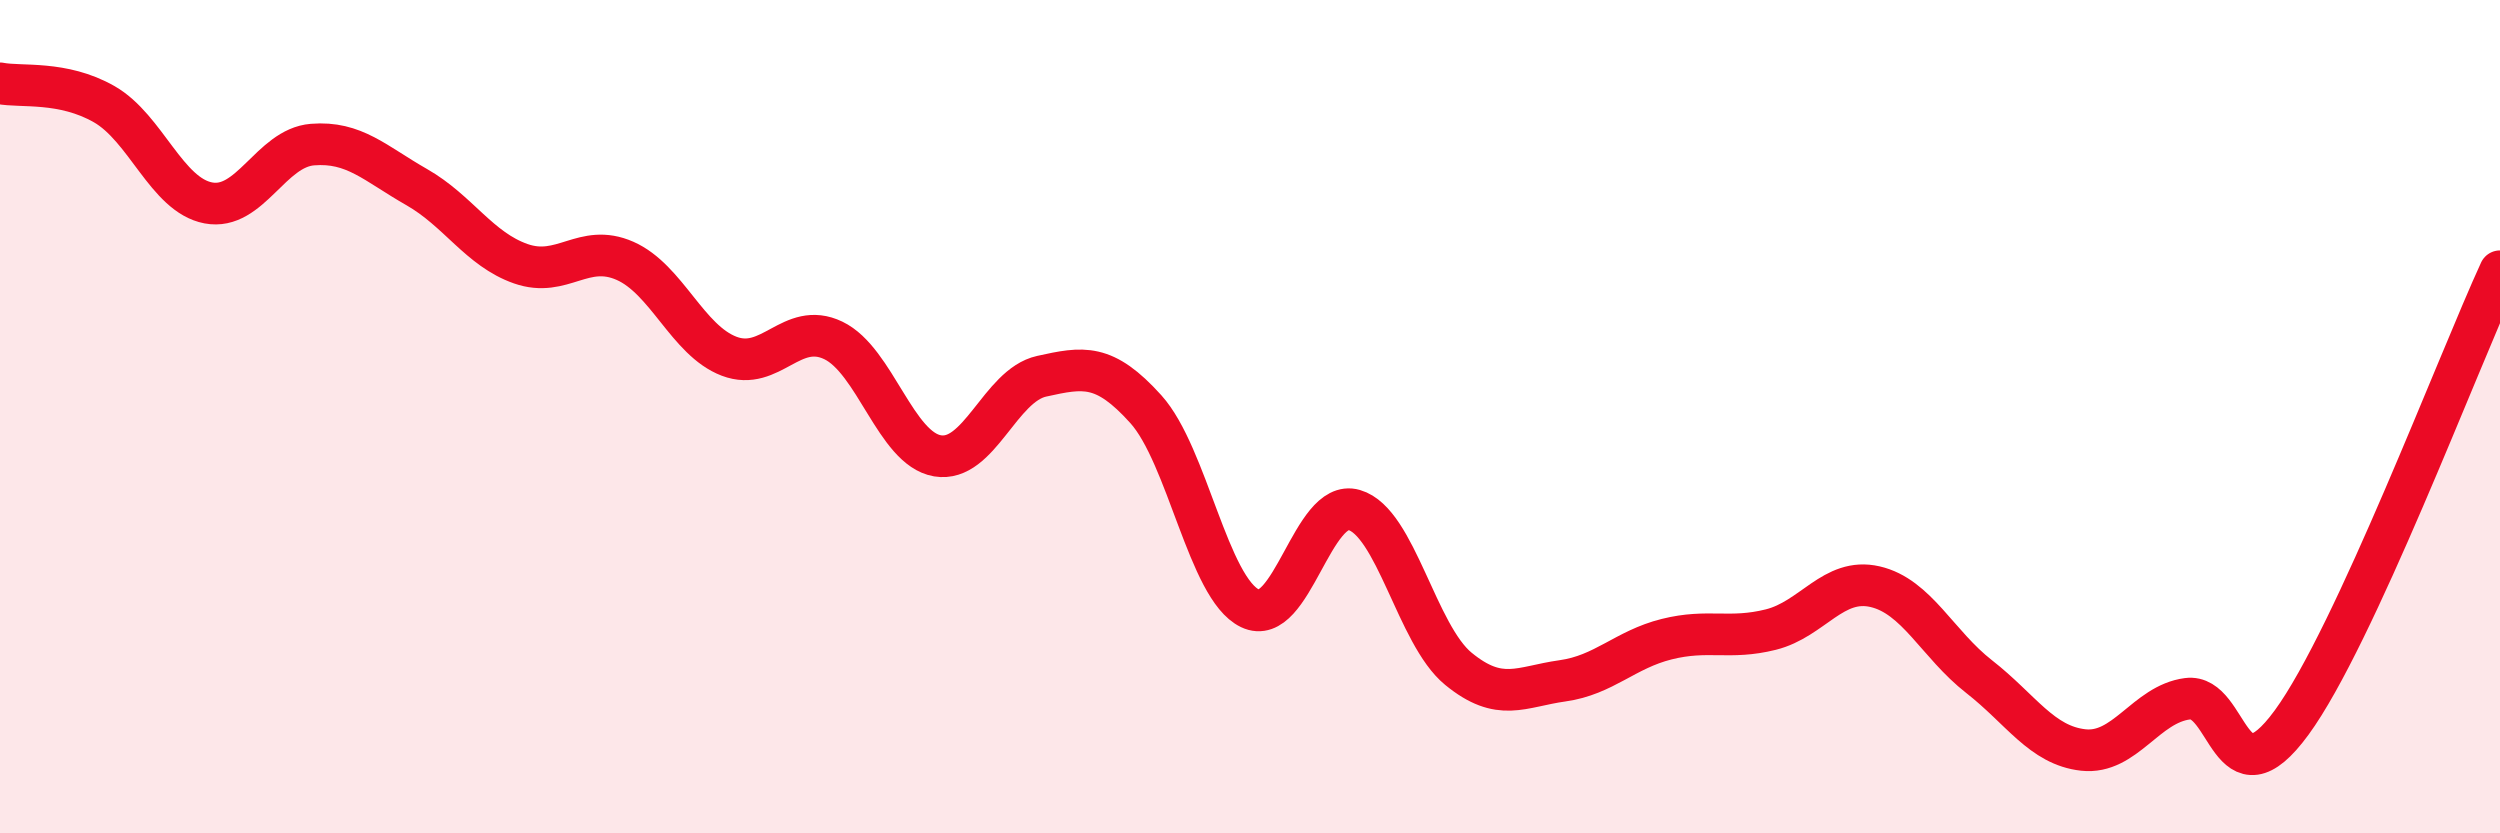
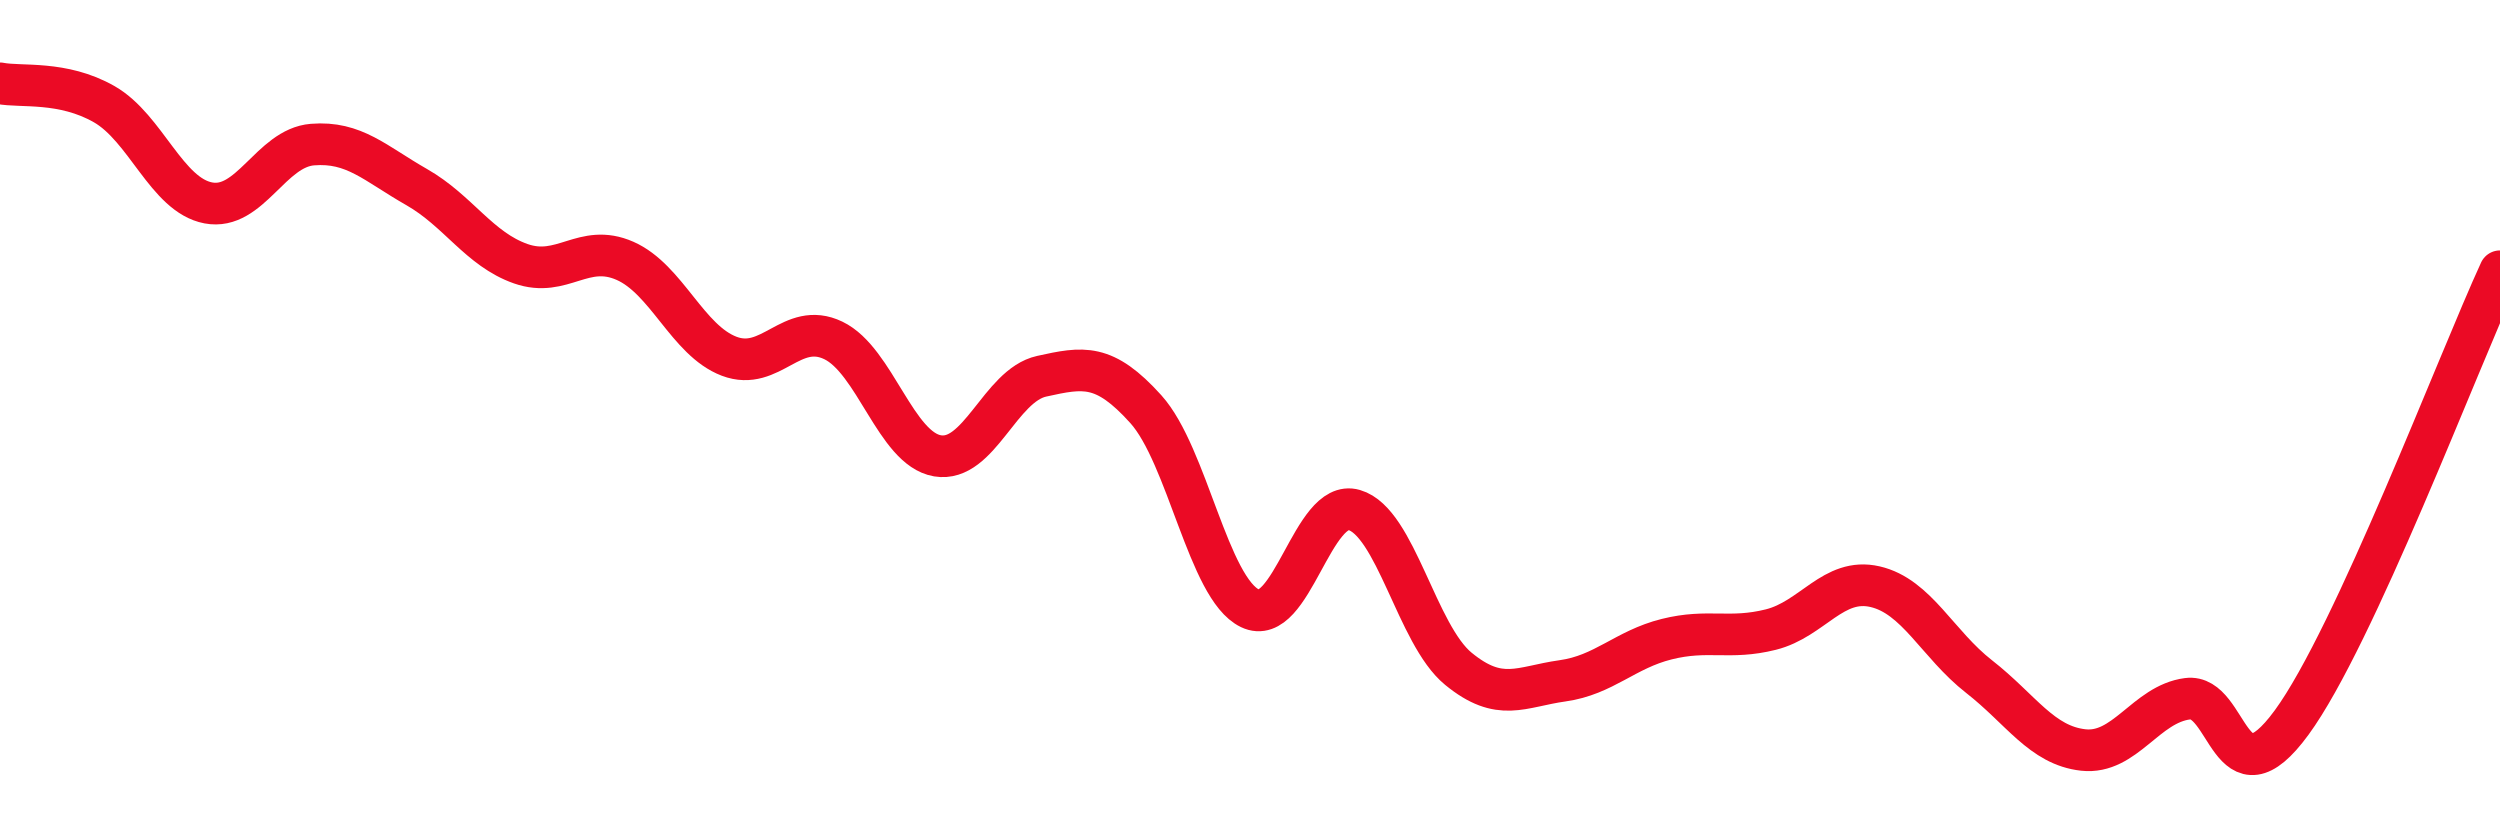
<svg xmlns="http://www.w3.org/2000/svg" width="60" height="20" viewBox="0 0 60 20">
-   <path d="M 0,2 C 0.5,2.1 1.5,1.93 2.5,2.5 C 3.5,3.07 4,4.68 5,4.87 C 6,5.06 6.5,3.55 7.5,3.47 C 8.5,3.39 9,3.92 10,4.49 C 11,5.06 11.5,5.98 12.5,6.33 C 13.5,6.68 14,5.82 15,6.26 C 16,6.7 16.5,8.17 17.5,8.55 C 18.5,8.93 19,7.69 20,8.17 C 21,8.65 21.5,10.77 22.5,10.94 C 23.5,11.11 24,9.25 25,9.03 C 26,8.81 26.5,8.71 27.5,9.82 C 28.5,10.93 29,14.12 30,14.6 C 31,15.08 31.5,11.95 32.5,12.24 C 33.5,12.53 34,15.23 35,16.05 C 36,16.87 36.5,16.48 37.5,16.34 C 38.5,16.2 39,15.59 40,15.34 C 41,15.09 41.5,15.36 42.5,15.11 C 43.5,14.86 44,13.85 45,14.08 C 46,14.31 46.5,15.46 47.5,16.24 C 48.5,17.02 49,17.89 50,18 C 51,18.11 51.5,16.9 52.5,16.77 C 53.5,16.64 53.5,19.39 55,17.34 C 56.5,15.29 59,8.68 60,6.51L60 20L0 20Z" fill="#EB0A25" opacity="0.1" stroke-linecap="round" stroke-linejoin="round" />
  <path d="M 0,2 C 0.5,2.1 1.5,1.93 2.5,2.5 C 3.5,3.07 4,4.68 5,4.87 C 6,5.06 6.5,3.55 7.5,3.47 C 8.5,3.39 9,3.92 10,4.49 C 11,5.06 11.5,5.98 12.5,6.33 C 13.5,6.68 14,5.82 15,6.26 C 16,6.7 16.5,8.17 17.5,8.55 C 18.5,8.93 19,7.69 20,8.17 C 21,8.65 21.5,10.77 22.5,10.94 C 23.5,11.11 24,9.25 25,9.03 C 26,8.81 26.5,8.71 27.5,9.82 C 28.5,10.93 29,14.12 30,14.6 C 31,15.08 31.5,11.95 32.5,12.24 C 33.5,12.53 34,15.23 35,16.05 C 36,16.87 36.5,16.48 37.5,16.34 C 38.5,16.2 39,15.59 40,15.34 C 41,15.09 41.5,15.36 42.5,15.11 C 43.5,14.86 44,13.85 45,14.08 C 46,14.31 46.5,15.46 47.5,16.24 C 48.5,17.02 49,17.89 50,18 C 51,18.11 51.5,16.9 52.5,16.77 C 53.5,16.64 53.5,19.39 55,17.34 C 56.5,15.29 59,8.68 60,6.51" stroke="#EB0A25" stroke-width="1" fill="none" stroke-linecap="round" stroke-linejoin="round" />
</svg>